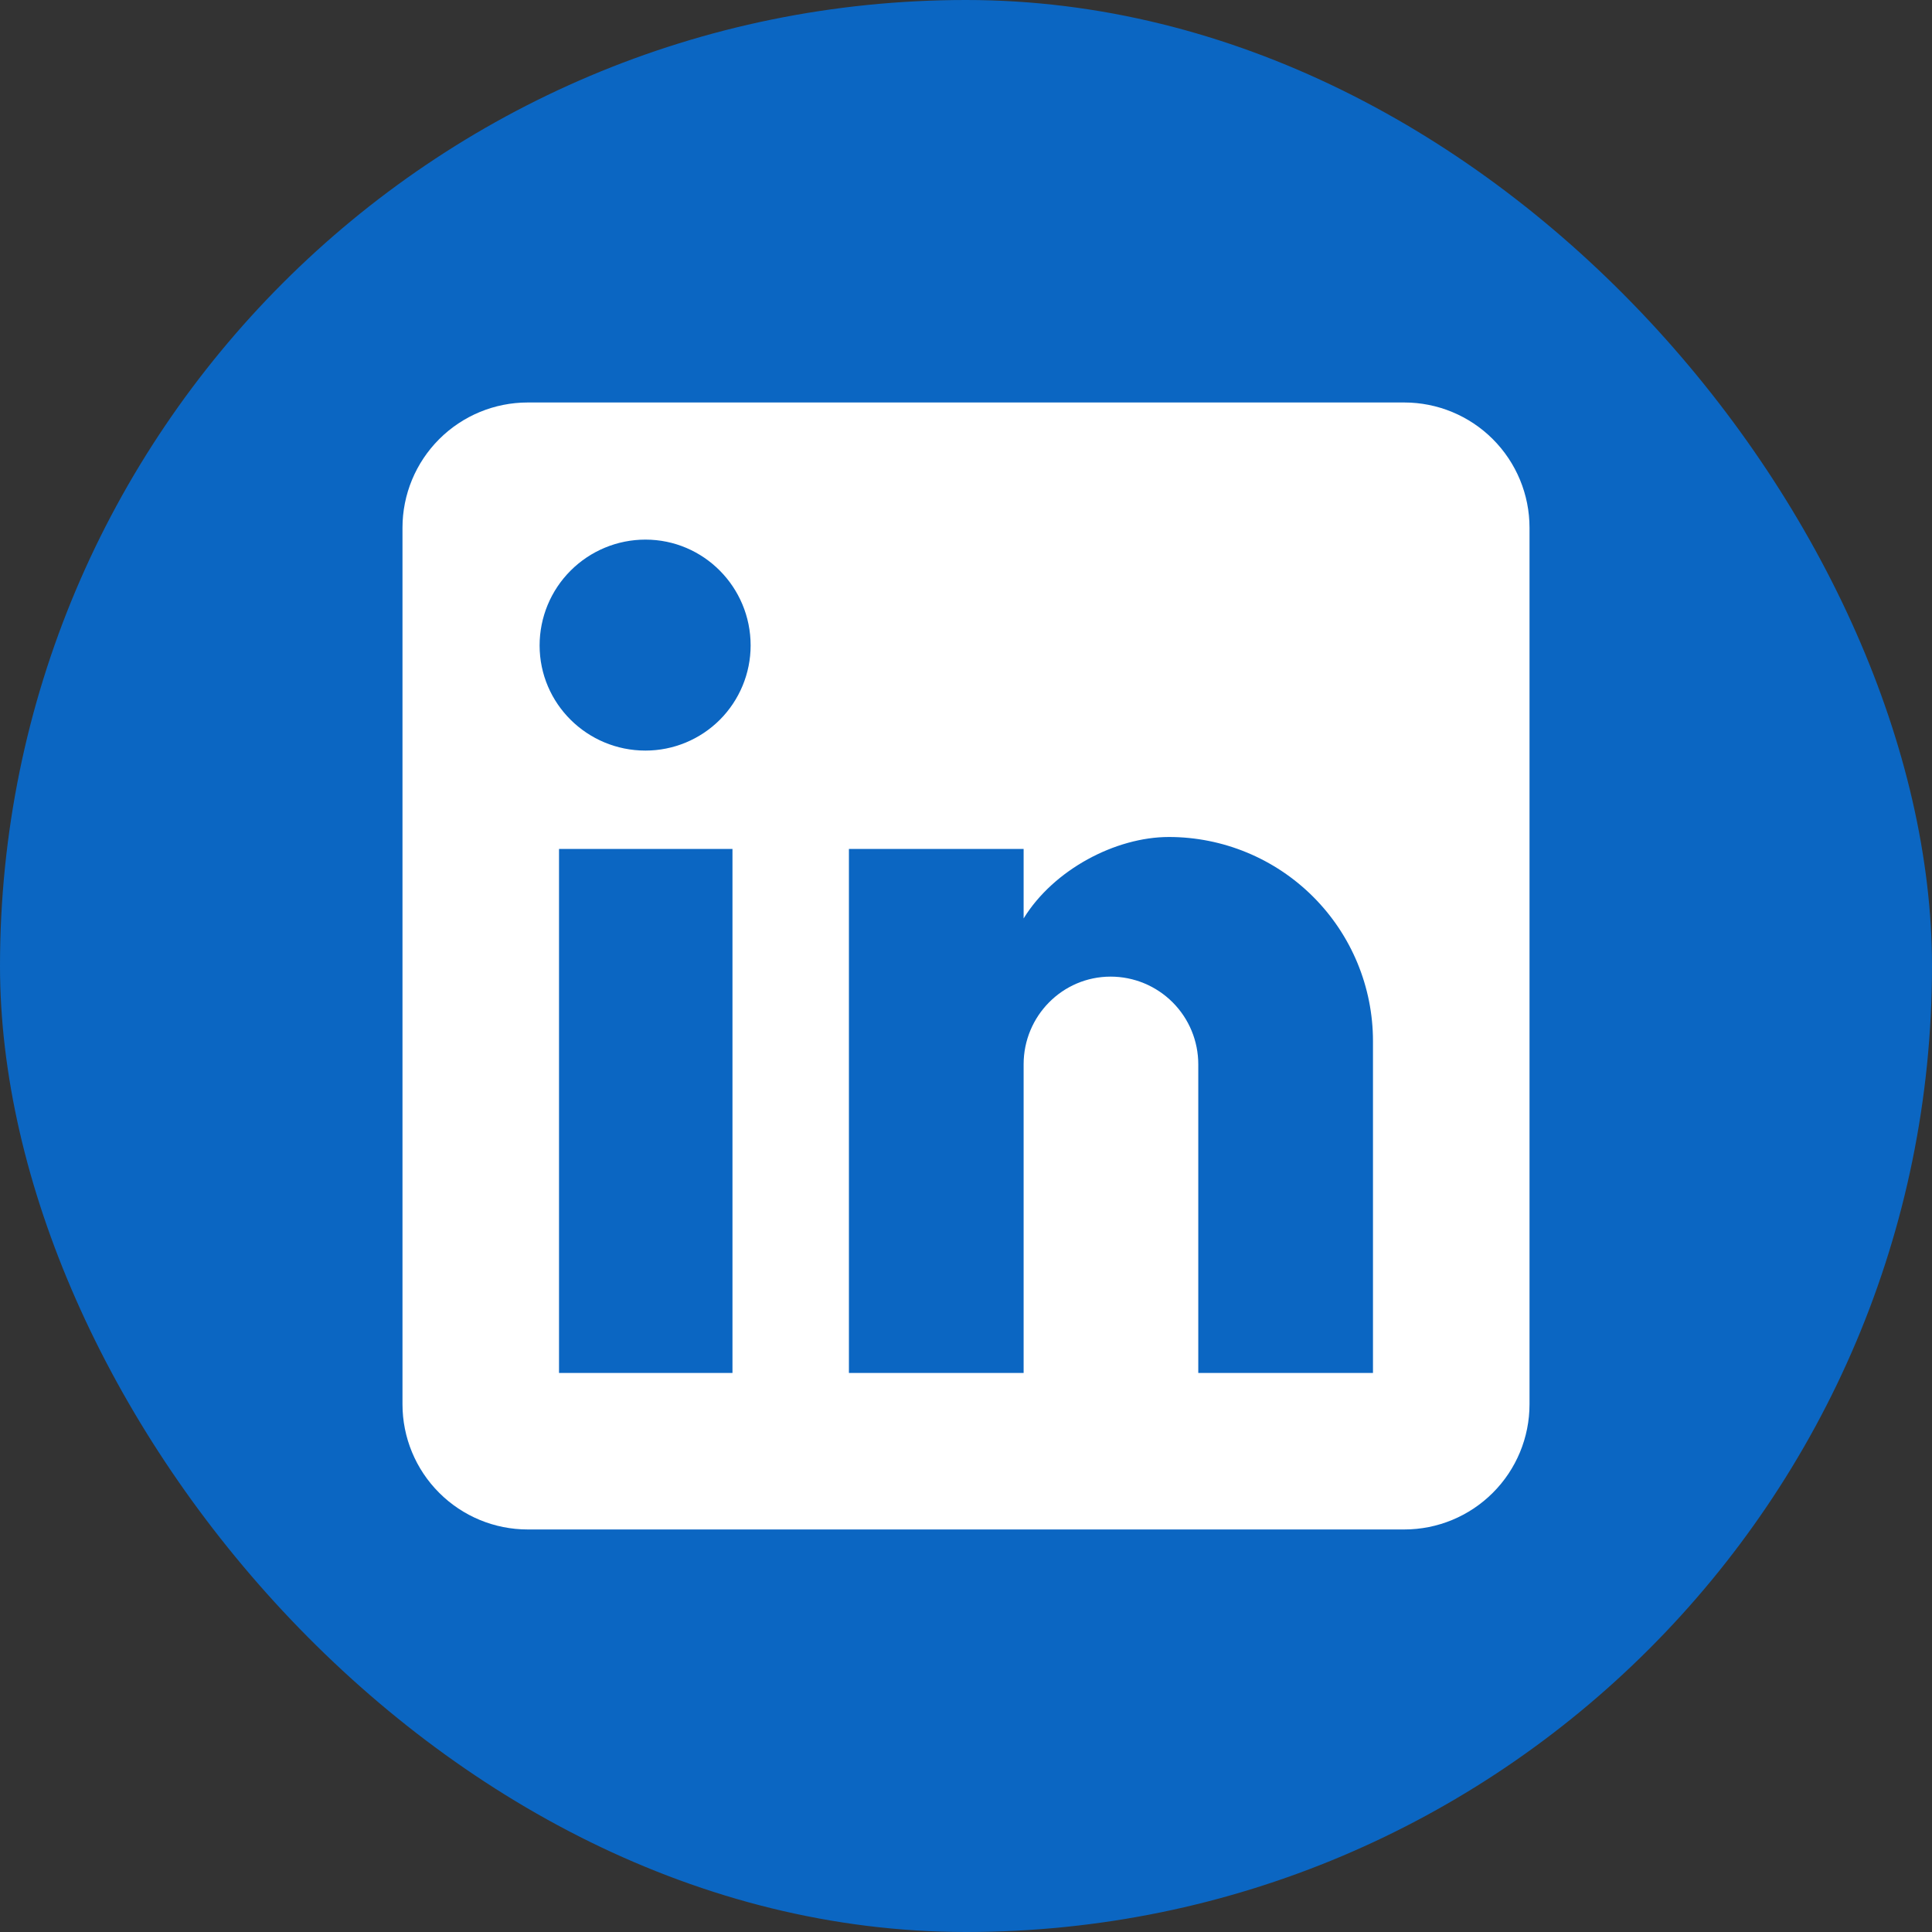
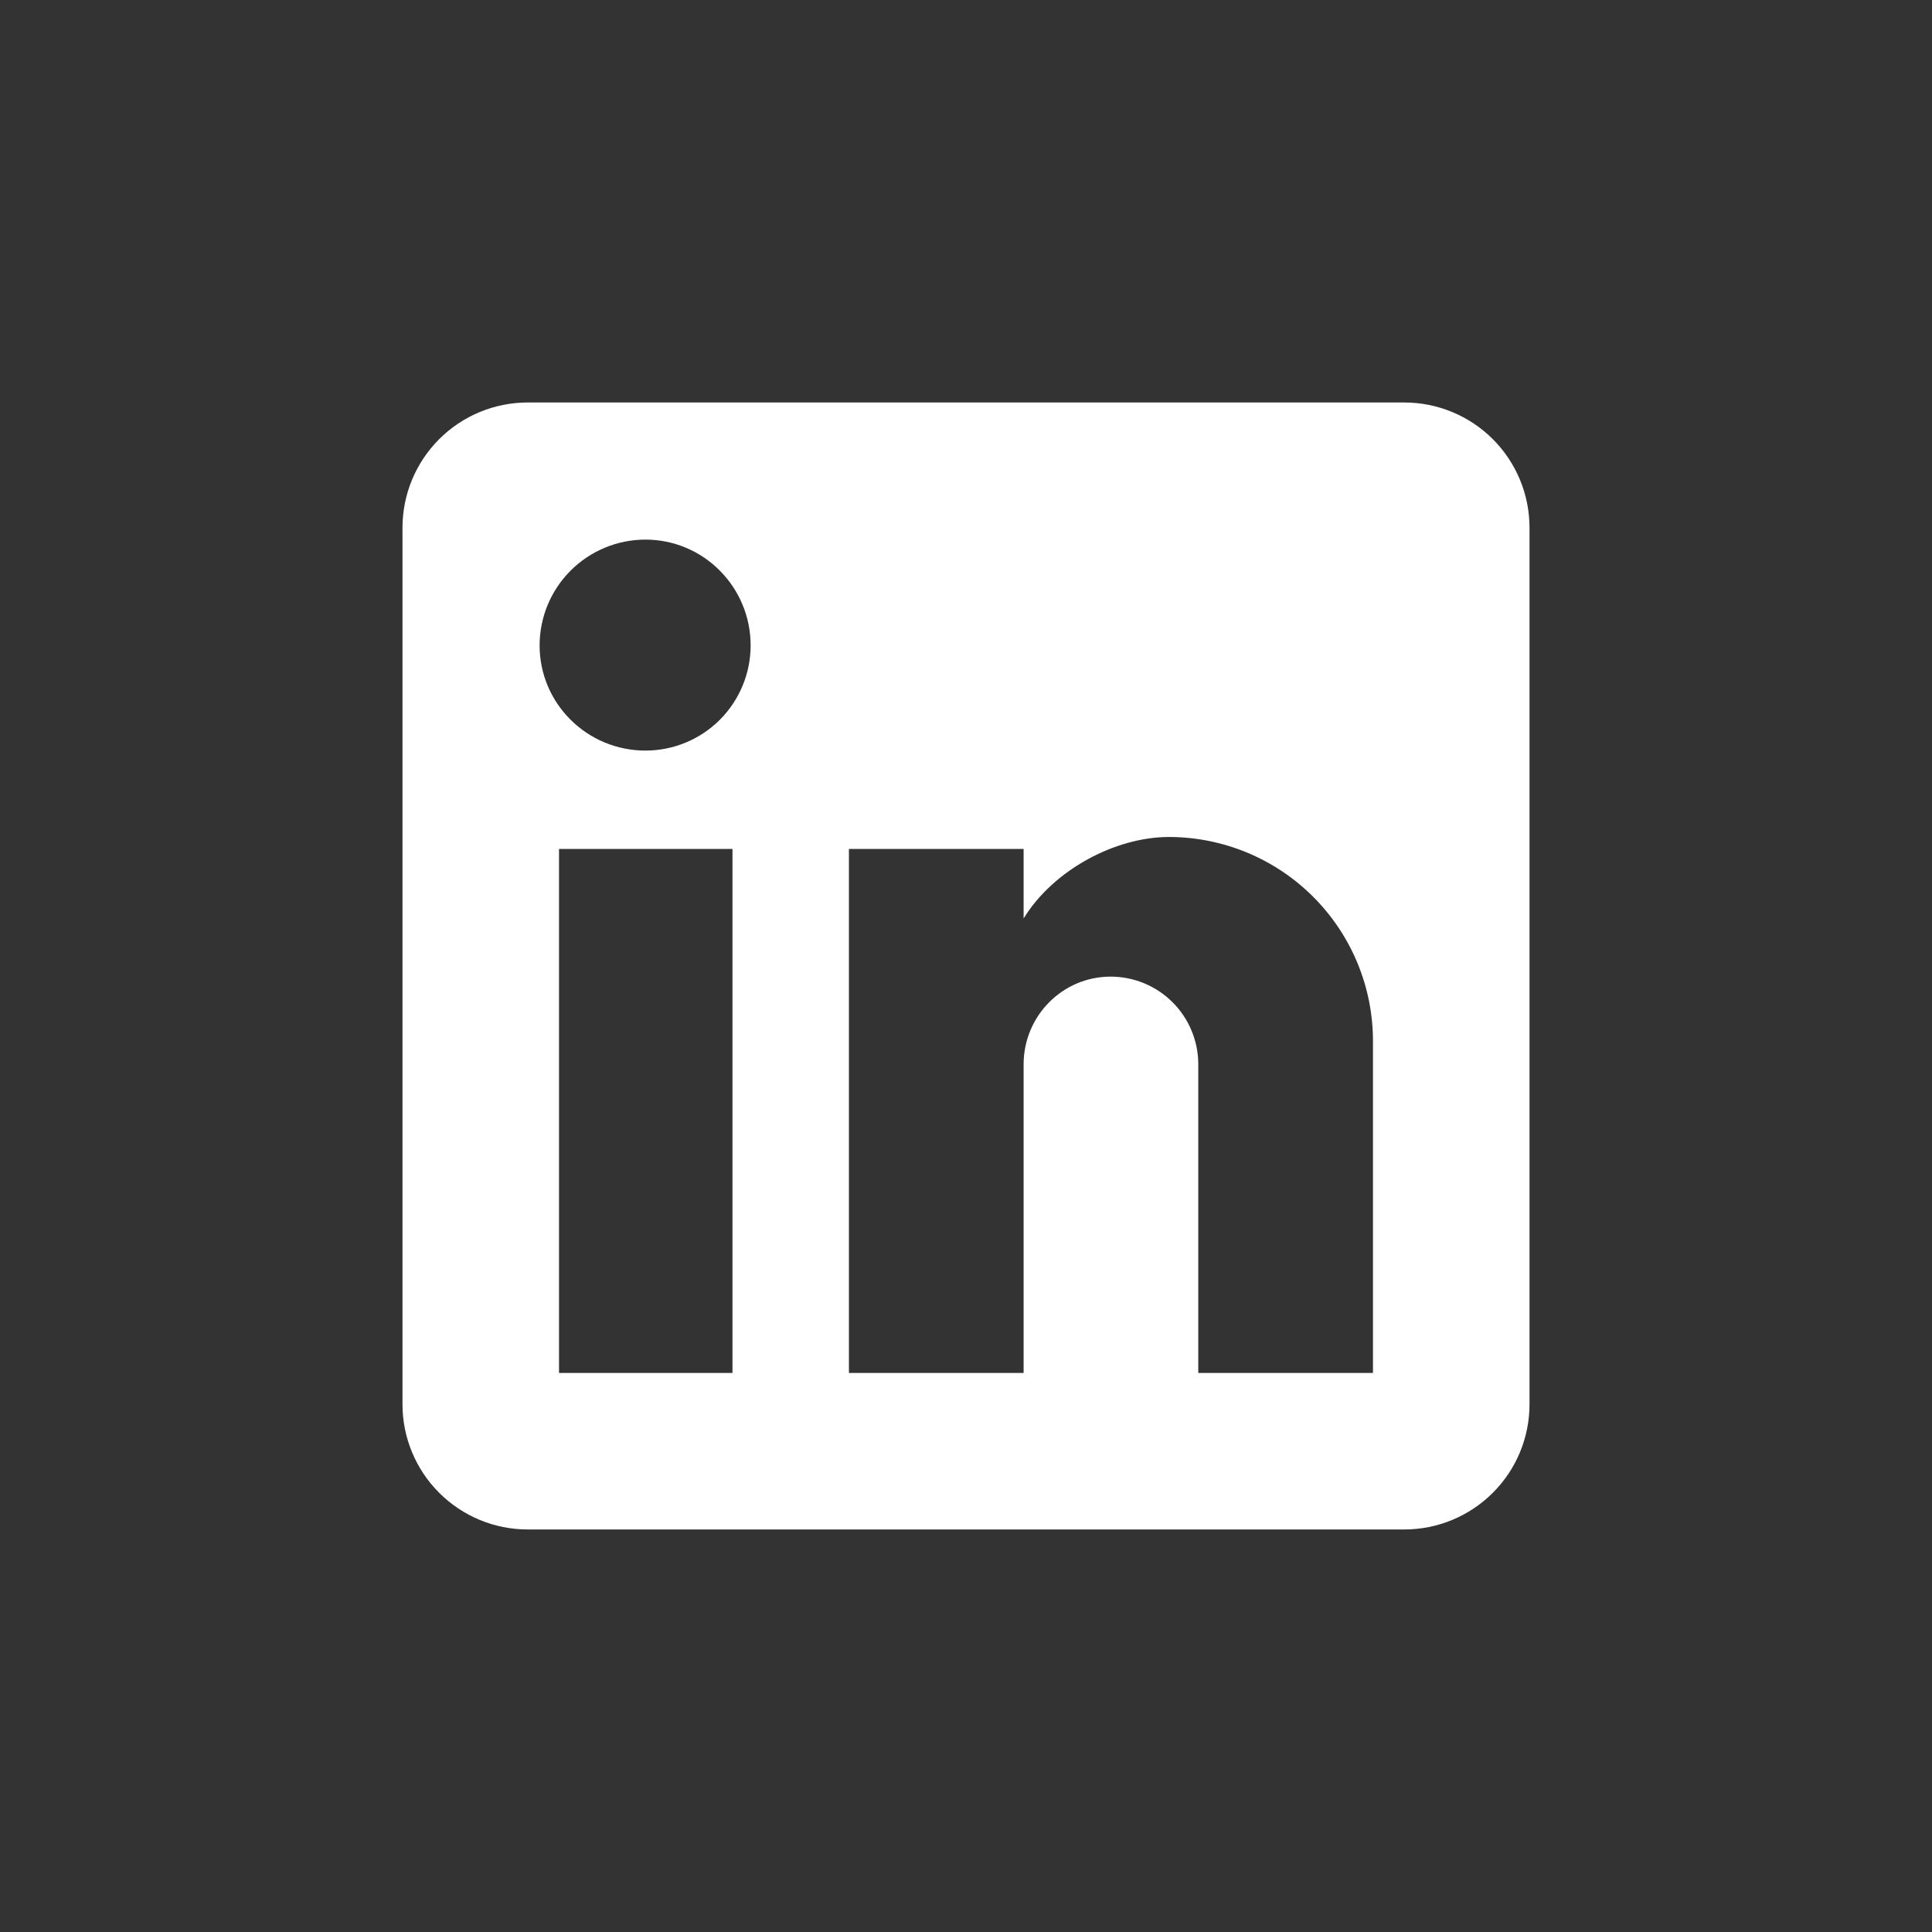
<svg xmlns="http://www.w3.org/2000/svg" width="40" height="40" viewBox="0 0 40 40" fill="none">
  <rect x="0" y="0" width="40" height="40" fill="#333333" stroke="none" />
-   <rect width="40" height="40" rx="20" fill="#0B66C2" />
  <path d="M29.074 8.333C29.762 8.333 30.421 8.606 30.907 9.092C31.394 9.579 31.667 10.238 31.667 10.926V29.074C31.667 29.762 31.394 30.421 30.907 30.907C30.421 31.393 29.762 31.666 29.074 31.666H10.926C10.238 31.666 9.579 31.393 9.093 30.907C8.606 30.421 8.333 29.762 8.333 29.074V10.926C8.333 10.238 8.606 9.579 9.093 9.092C9.579 8.606 10.238 8.333 10.926 8.333H29.074ZM28.426 28.426V21.555C28.426 20.434 27.981 19.36 27.188 18.567C26.396 17.775 25.321 17.329 24.2 17.329C23.098 17.329 21.815 18.003 21.193 19.015V17.576H17.576V28.426H21.193V22.035C21.193 21.037 21.996 20.22 22.994 20.22C23.476 20.22 23.937 20.411 24.278 20.752C24.618 21.092 24.809 21.554 24.809 22.035V28.426H28.426ZM13.363 15.54C13.941 15.54 14.494 15.311 14.903 14.903C15.311 14.494 15.541 13.94 15.541 13.363C15.541 12.157 14.569 11.172 13.363 11.172C12.782 11.172 12.225 11.403 11.814 11.814C11.403 12.224 11.172 12.782 11.172 13.363C11.172 14.568 12.157 15.54 13.363 15.54ZM15.165 28.426V17.576H11.574V28.426H15.165Z" fill="white" />
</svg>